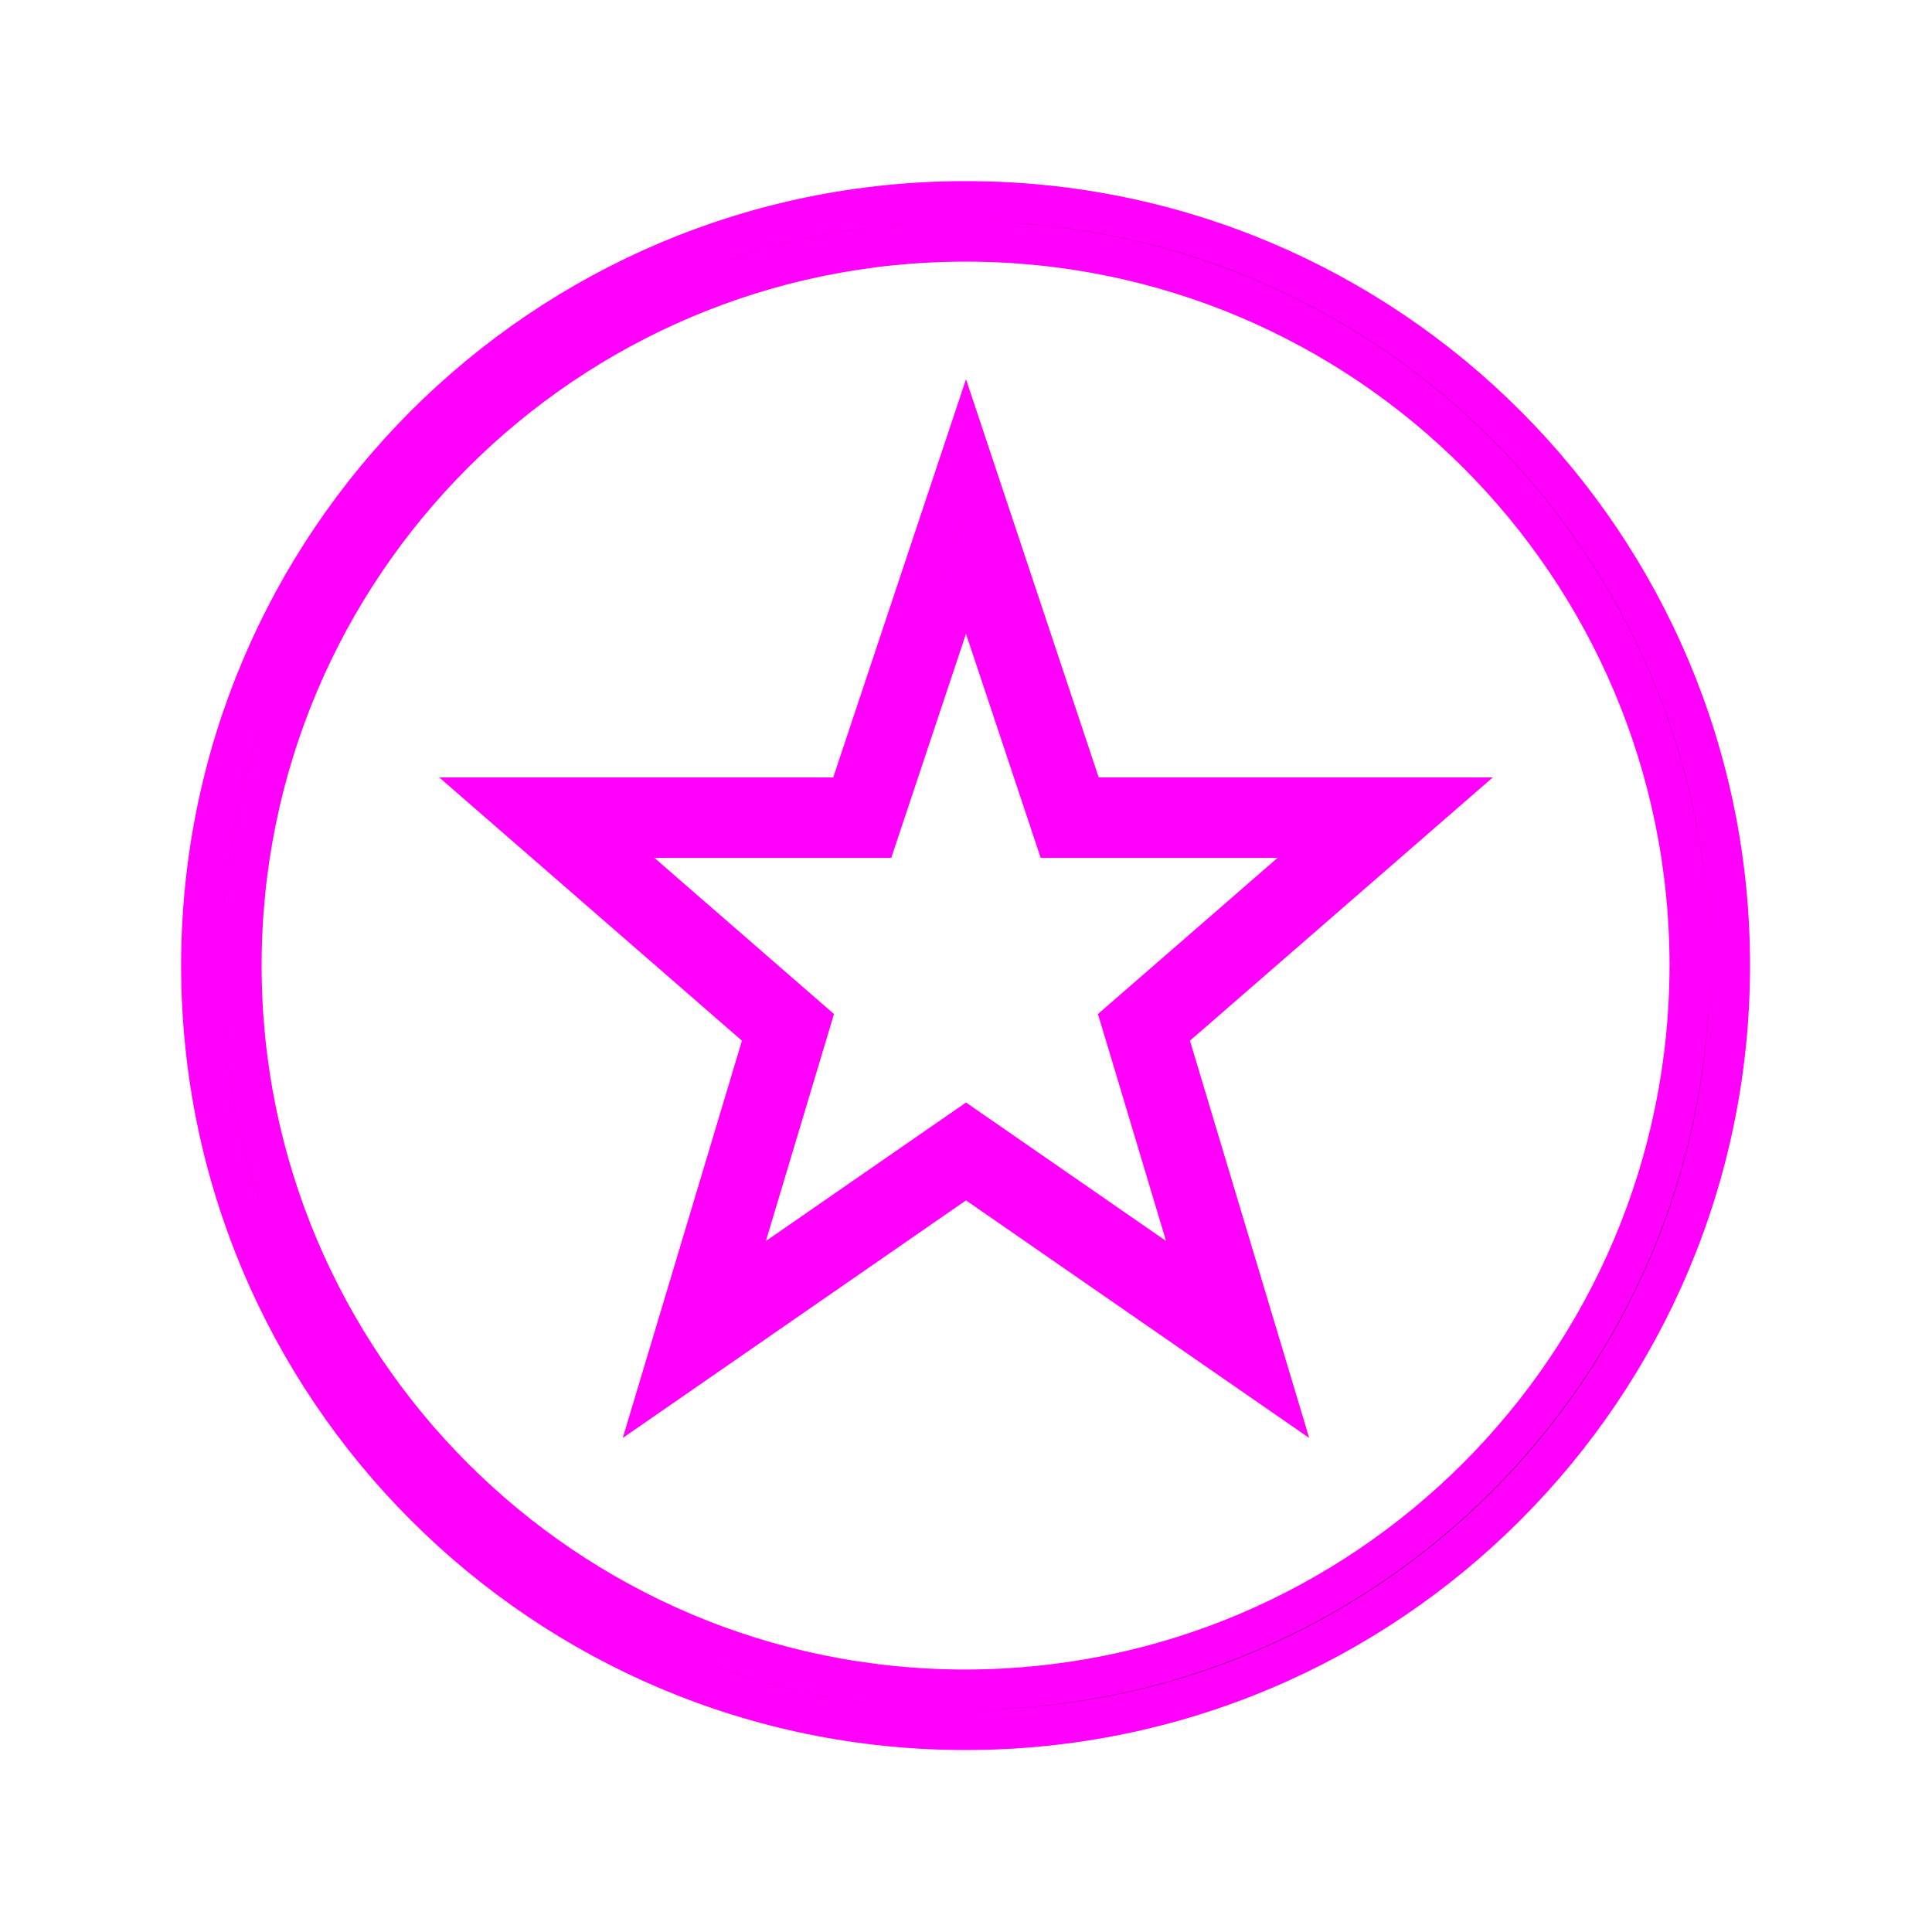
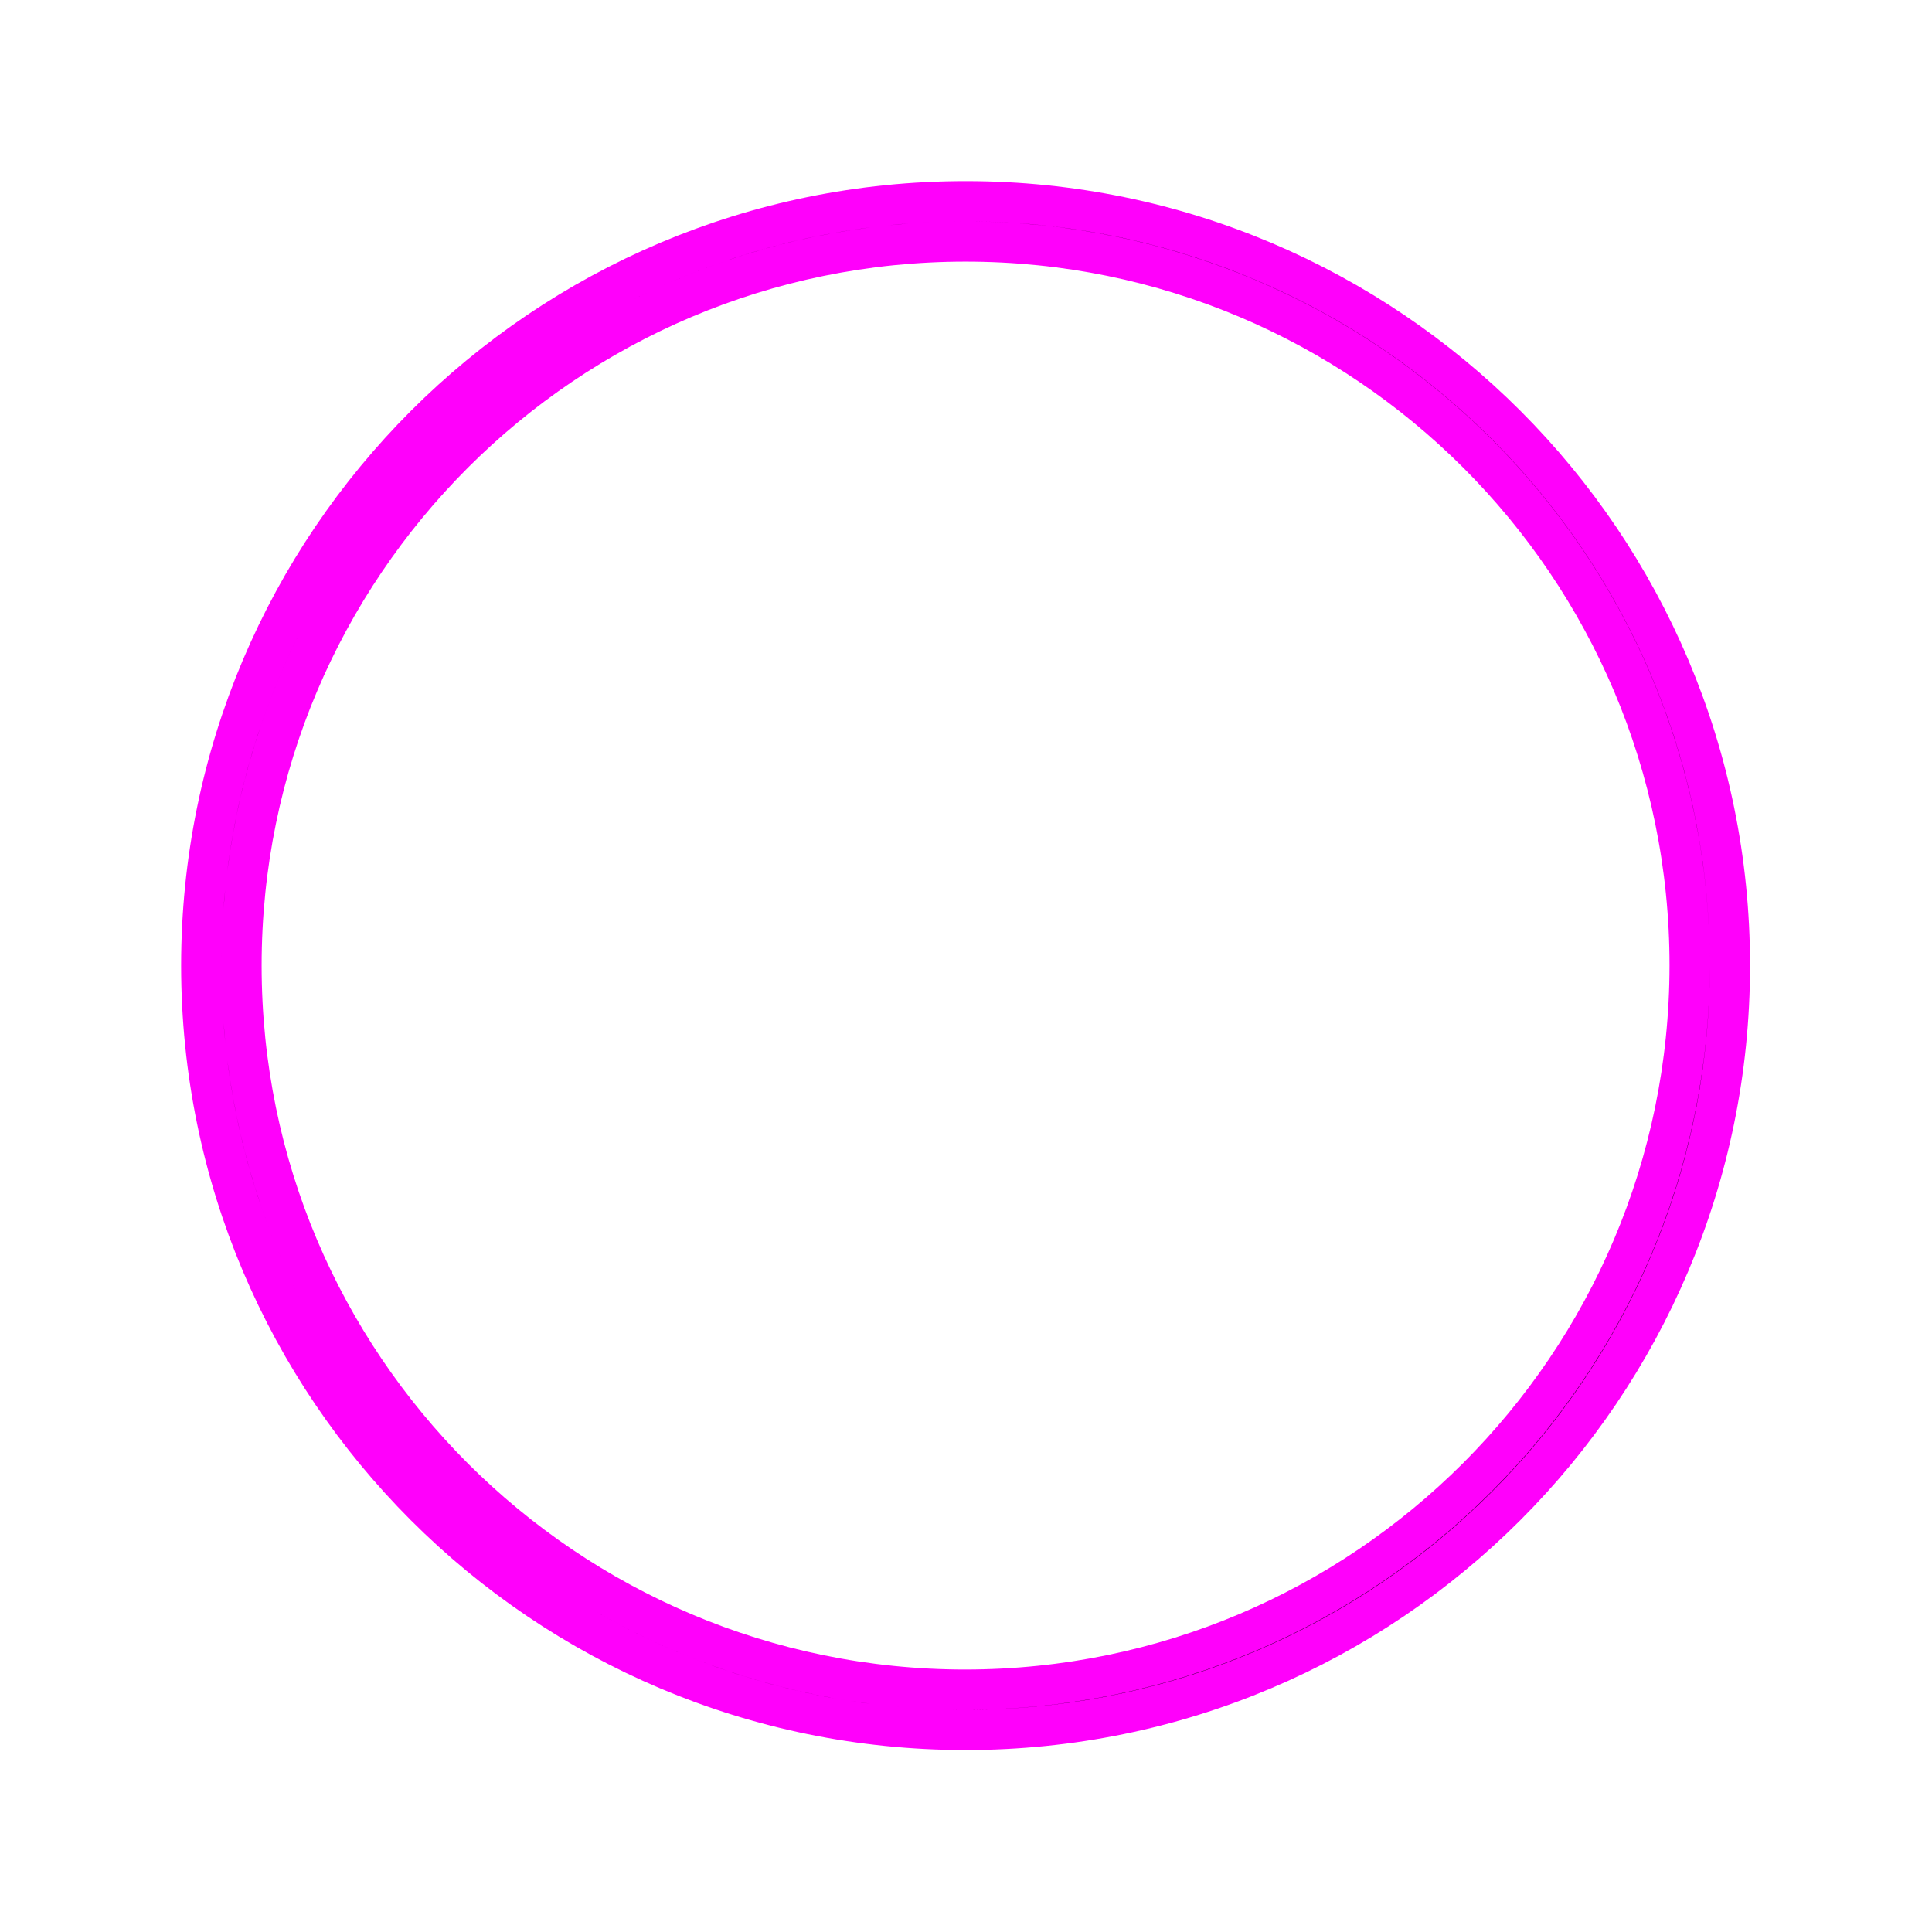
<svg xmlns="http://www.w3.org/2000/svg" width="96" height="96" xml:space="preserve" overflow="hidden">
  <g transform="translate(-302 -312)">
-     <path d="M355.873 351.63 350 334.005 344.123 351.63 326.5 351.63 340.01 363.38 334.723 381.005 350 370.43 365.275 381.005 359.985 363.38 373.5 351.63ZM358.073 363.955 361.718 376.11 351.138 368.786 350 368 348.862 368.788 338.279 376.111 341.926 363.955 342.297 362.718 341.323 361.871 331.847 353.63 345.564 353.63 346.02 352.263 350 340.33 353.977 352.262 354.432 353.63 368.152 353.63 358.674 361.871 357.699 362.718Z" stroke="#FF00FB" stroke-width="2" />
    <path d="M349.979 322C329.004 322 312 339.004 312 359.979 312 380.954 329.004 397.958 349.979 397.958 370.954 397.958 387.958 380.954 387.958 359.979 387.967 339.013 370.979 322.009 350.013 322 350.002 322 349.99 322 349.979 322ZM349.979 395.958C330.108 395.958 314 379.85 314 359.979 314 340.108 330.108 324 349.979 324 369.85 324 385.958 340.108 385.958 359.979 385.935 379.84 369.84 395.935 349.979 395.958Z" stroke="#FF00FB" stroke-width="2" />
  </g>
</svg>